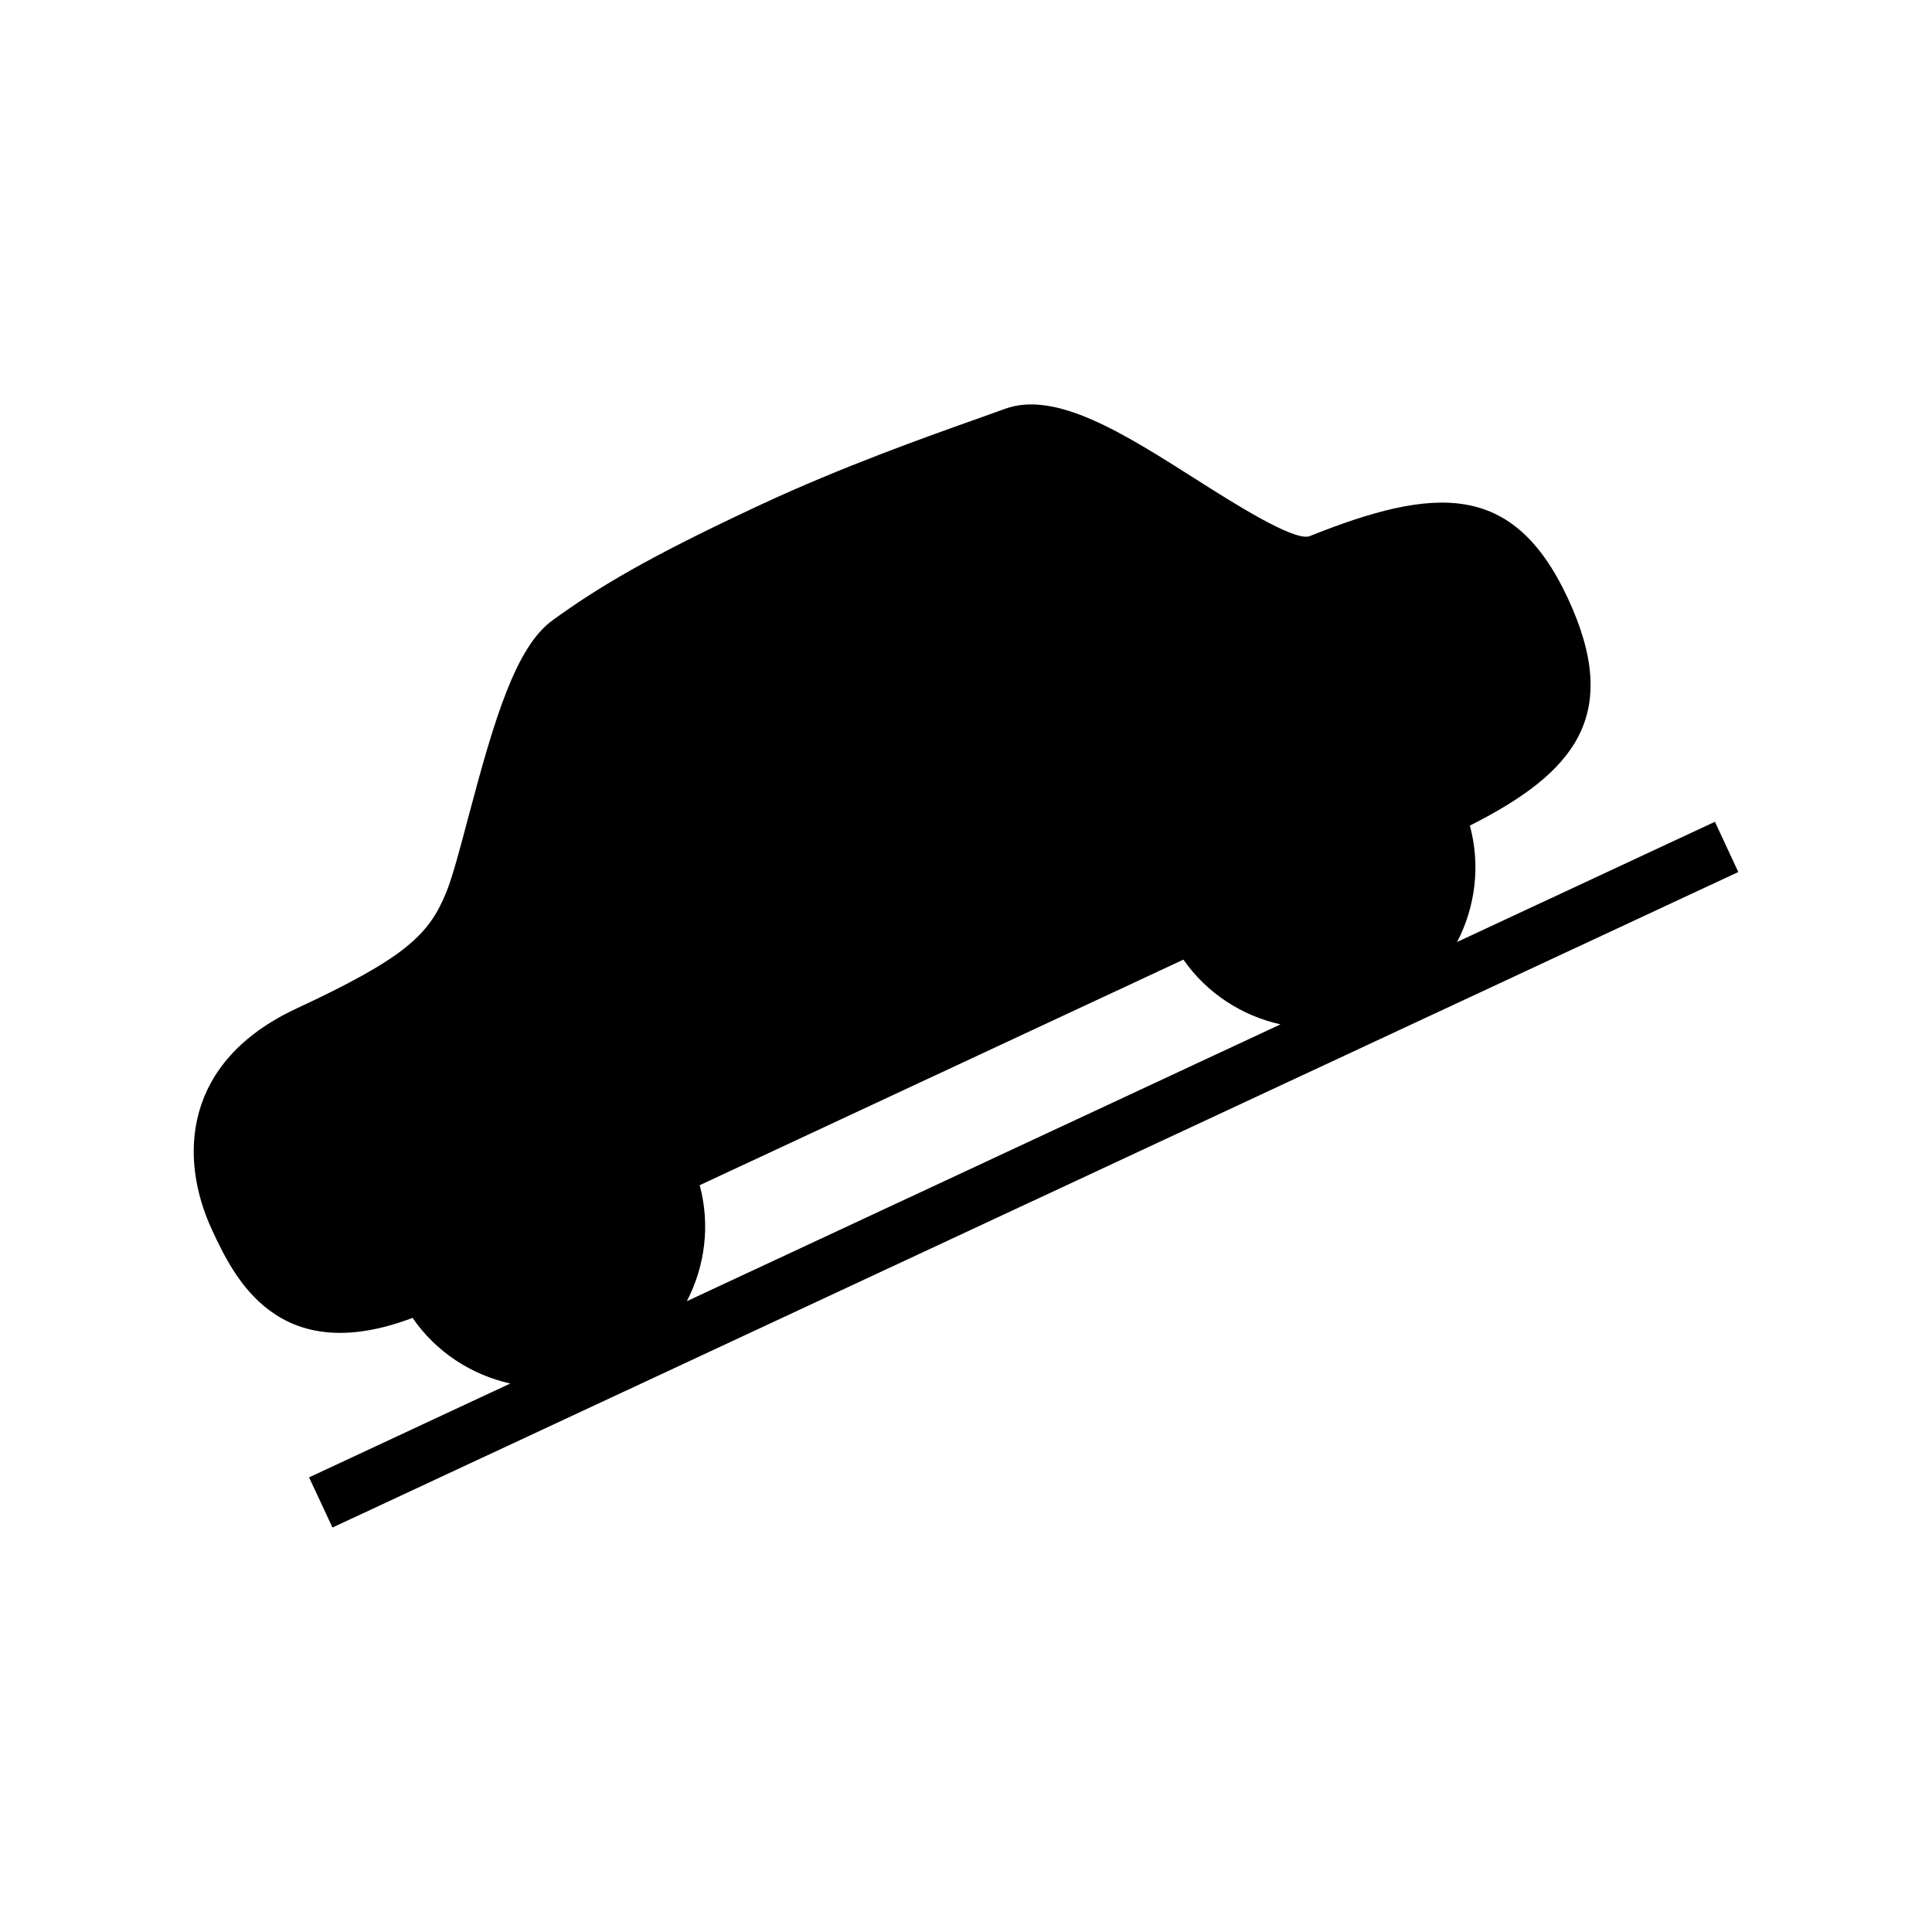
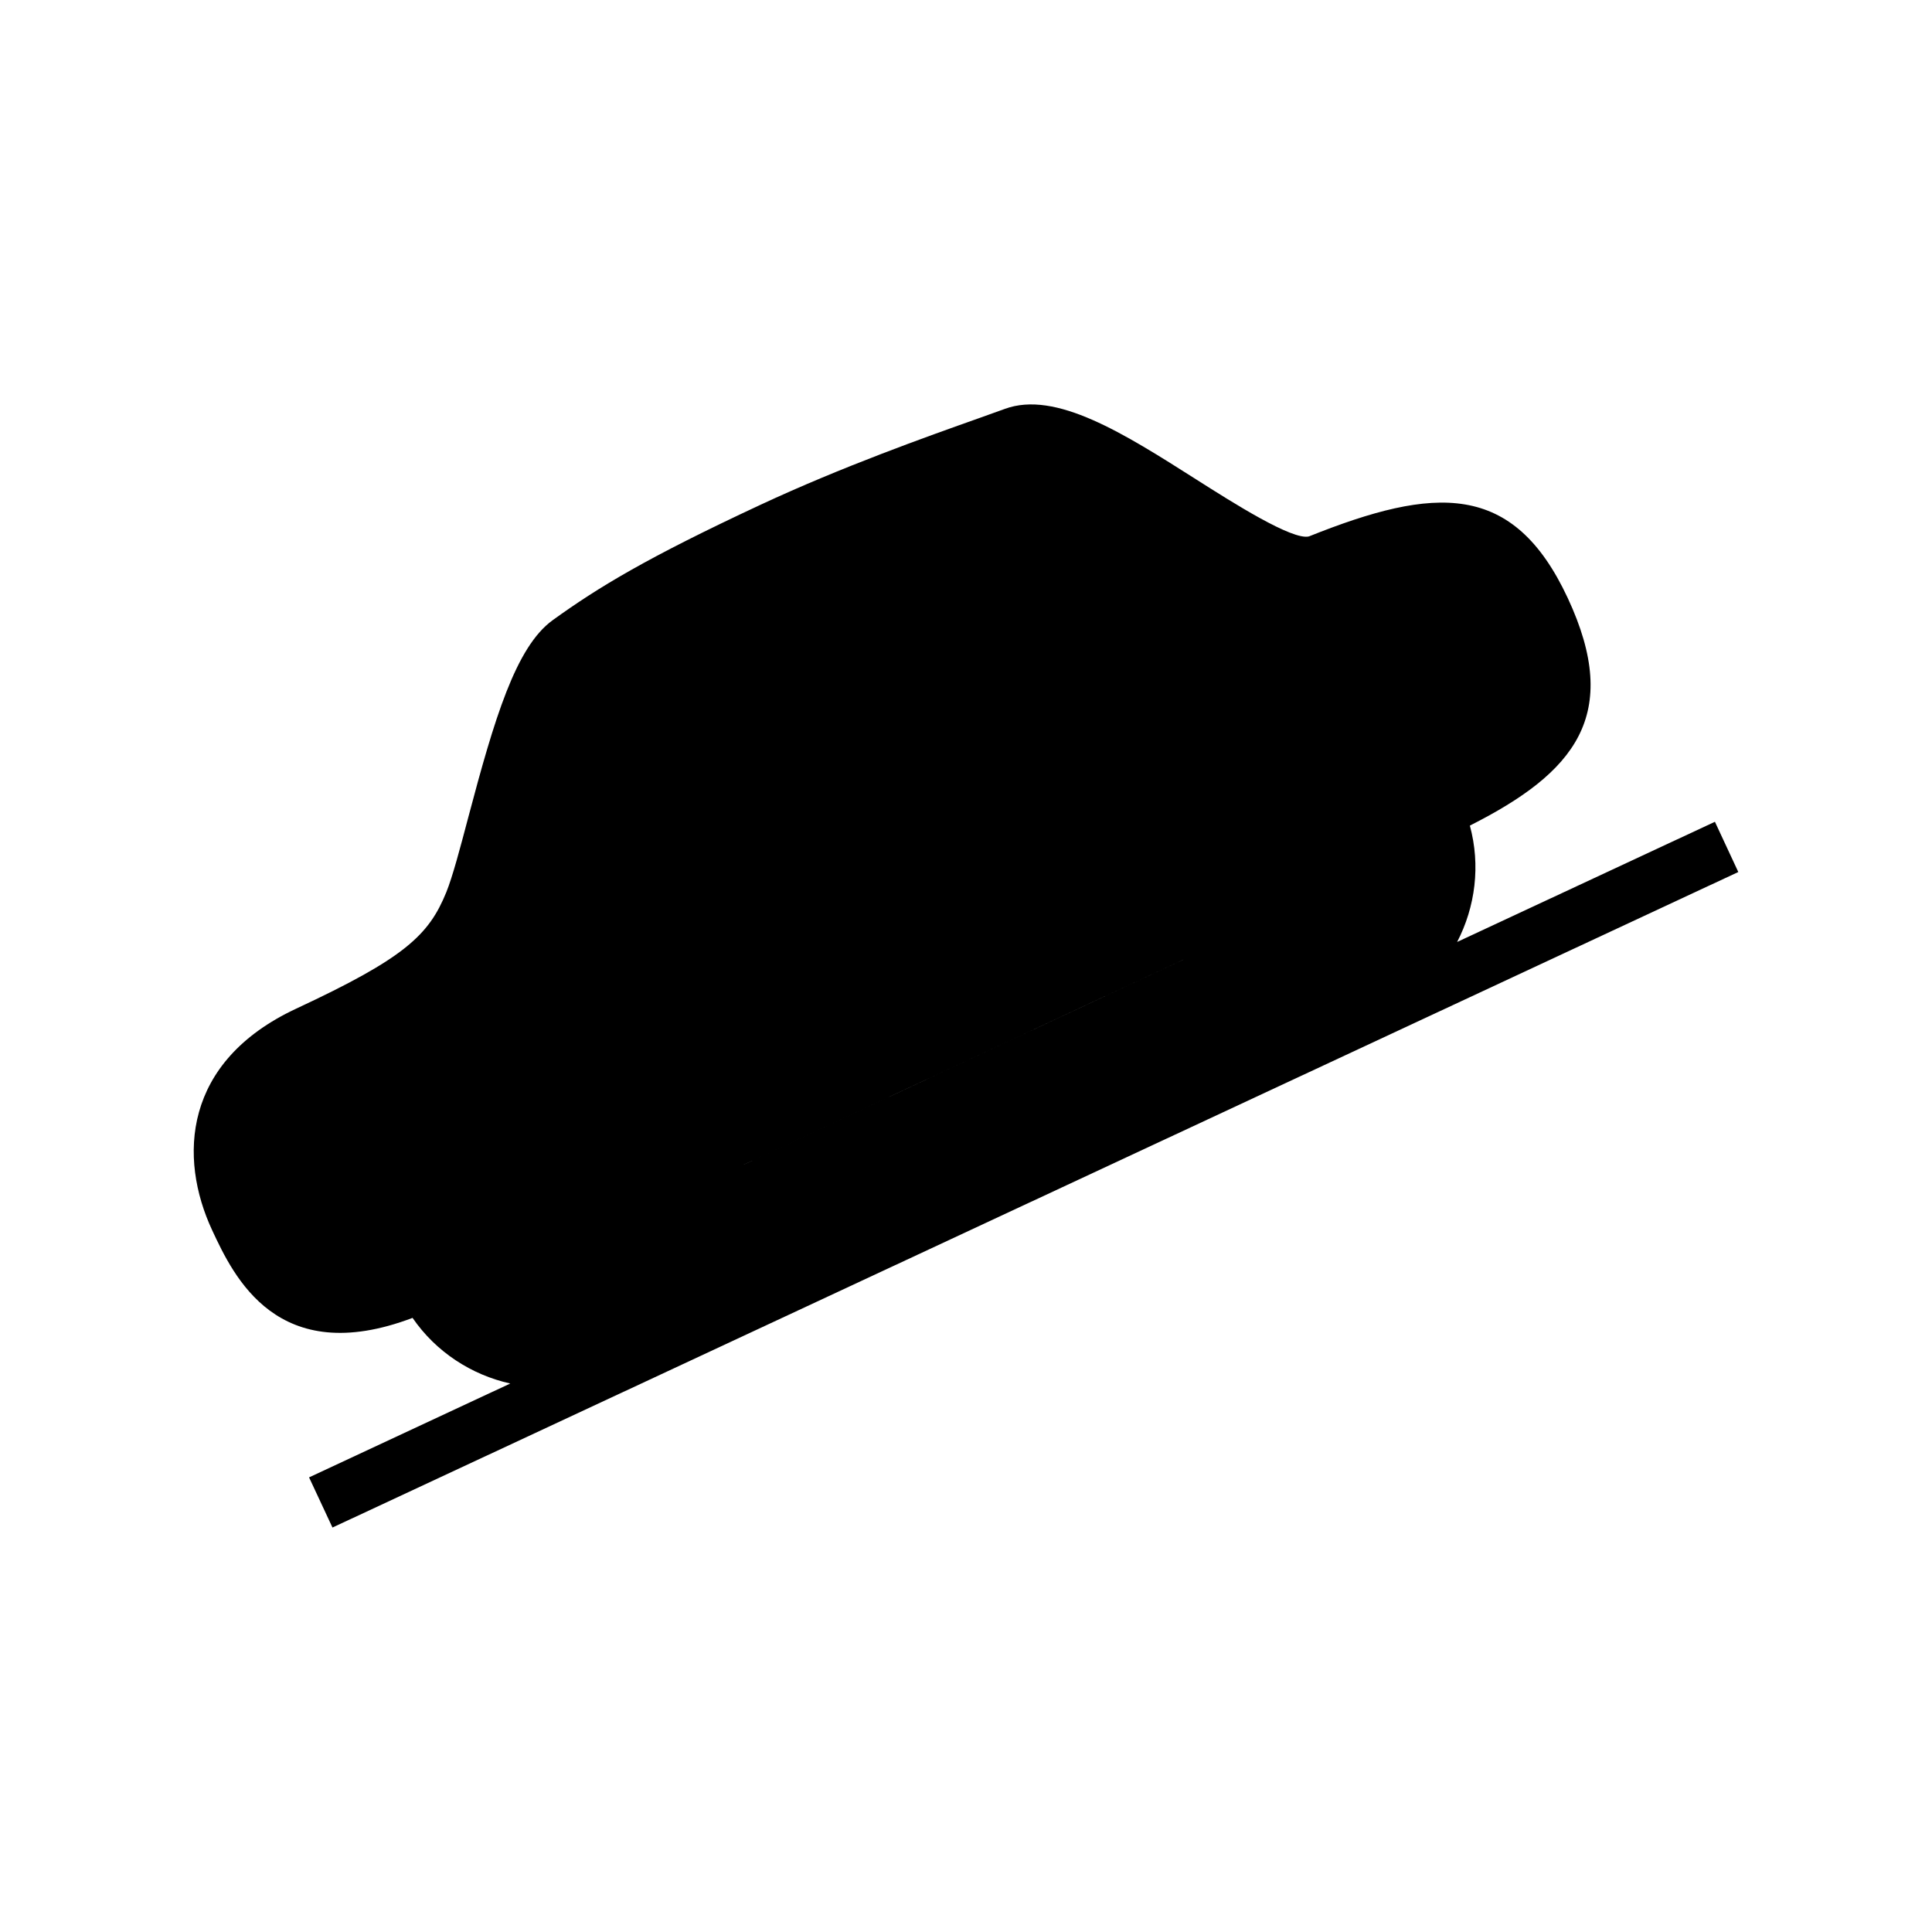
<svg xmlns="http://www.w3.org/2000/svg" fill="#000000" width="800px" height="800px" version="1.1" viewBox="144 144 512 512">
-   <path d="m598.47 361.78-68.316 31.852c4.836-9.312 6.242-20.305 3.375-30.84 27.816-14.031 40.41-29.266 25.941-60.305-14.473-31.023-35.273-29.668-68.555-16.344-4.297 1.184-20.305-8.988-29.863-15.062-19.176-12.188-37.281-23.699-50.785-18.711-1.793 0.66-4.188 1.504-7.035 2.523-13.484 4.781-36.047 12.785-57.754 22.91-29.934 13.957-42.832 21.766-54.996 30.539-9.805 7.07-15.469 26.148-22.402 52.328-2.129 8.062-4.144 15.68-5.812 19.793-4.637 11.387-11.027 17.438-39.758 30.832-30.078 14.031-31.234 39.523-22.293 58.711 5.691 12.203 17.25 36.836 53.113 23.246 6.227 9.055 15.605 15.094 25.895 17.395l-53.32 24.871 6.203 13.293 372.56-173.72zm-269.05 96.316 128.19-59.785c6.223 8.922 15.523 14.887 25.73 17.156l-157.32 73.363c4.824-9.277 6.238-20.23 3.406-30.734z" />
+   <path d="m598.47 361.78-68.316 31.852c4.836-9.312 6.242-20.305 3.375-30.84 27.816-14.031 40.41-29.266 25.941-60.305-14.473-31.023-35.273-29.668-68.555-16.344-4.297 1.184-20.305-8.988-29.863-15.062-19.176-12.188-37.281-23.699-50.785-18.711-1.793 0.66-4.188 1.504-7.035 2.523-13.484 4.781-36.047 12.785-57.754 22.91-29.934 13.957-42.832 21.766-54.996 30.539-9.805 7.07-15.469 26.148-22.402 52.328-2.129 8.062-4.144 15.68-5.812 19.793-4.637 11.387-11.027 17.438-39.758 30.832-30.078 14.031-31.234 39.523-22.293 58.711 5.691 12.203 17.25 36.836 53.113 23.246 6.227 9.055 15.605 15.094 25.895 17.395l-53.32 24.871 6.203 13.293 372.56-173.72zm-269.05 96.316 128.19-59.785c6.223 8.922 15.523 14.887 25.73 17.156c4.824-9.277 6.238-20.23 3.406-30.734z" />
</svg>